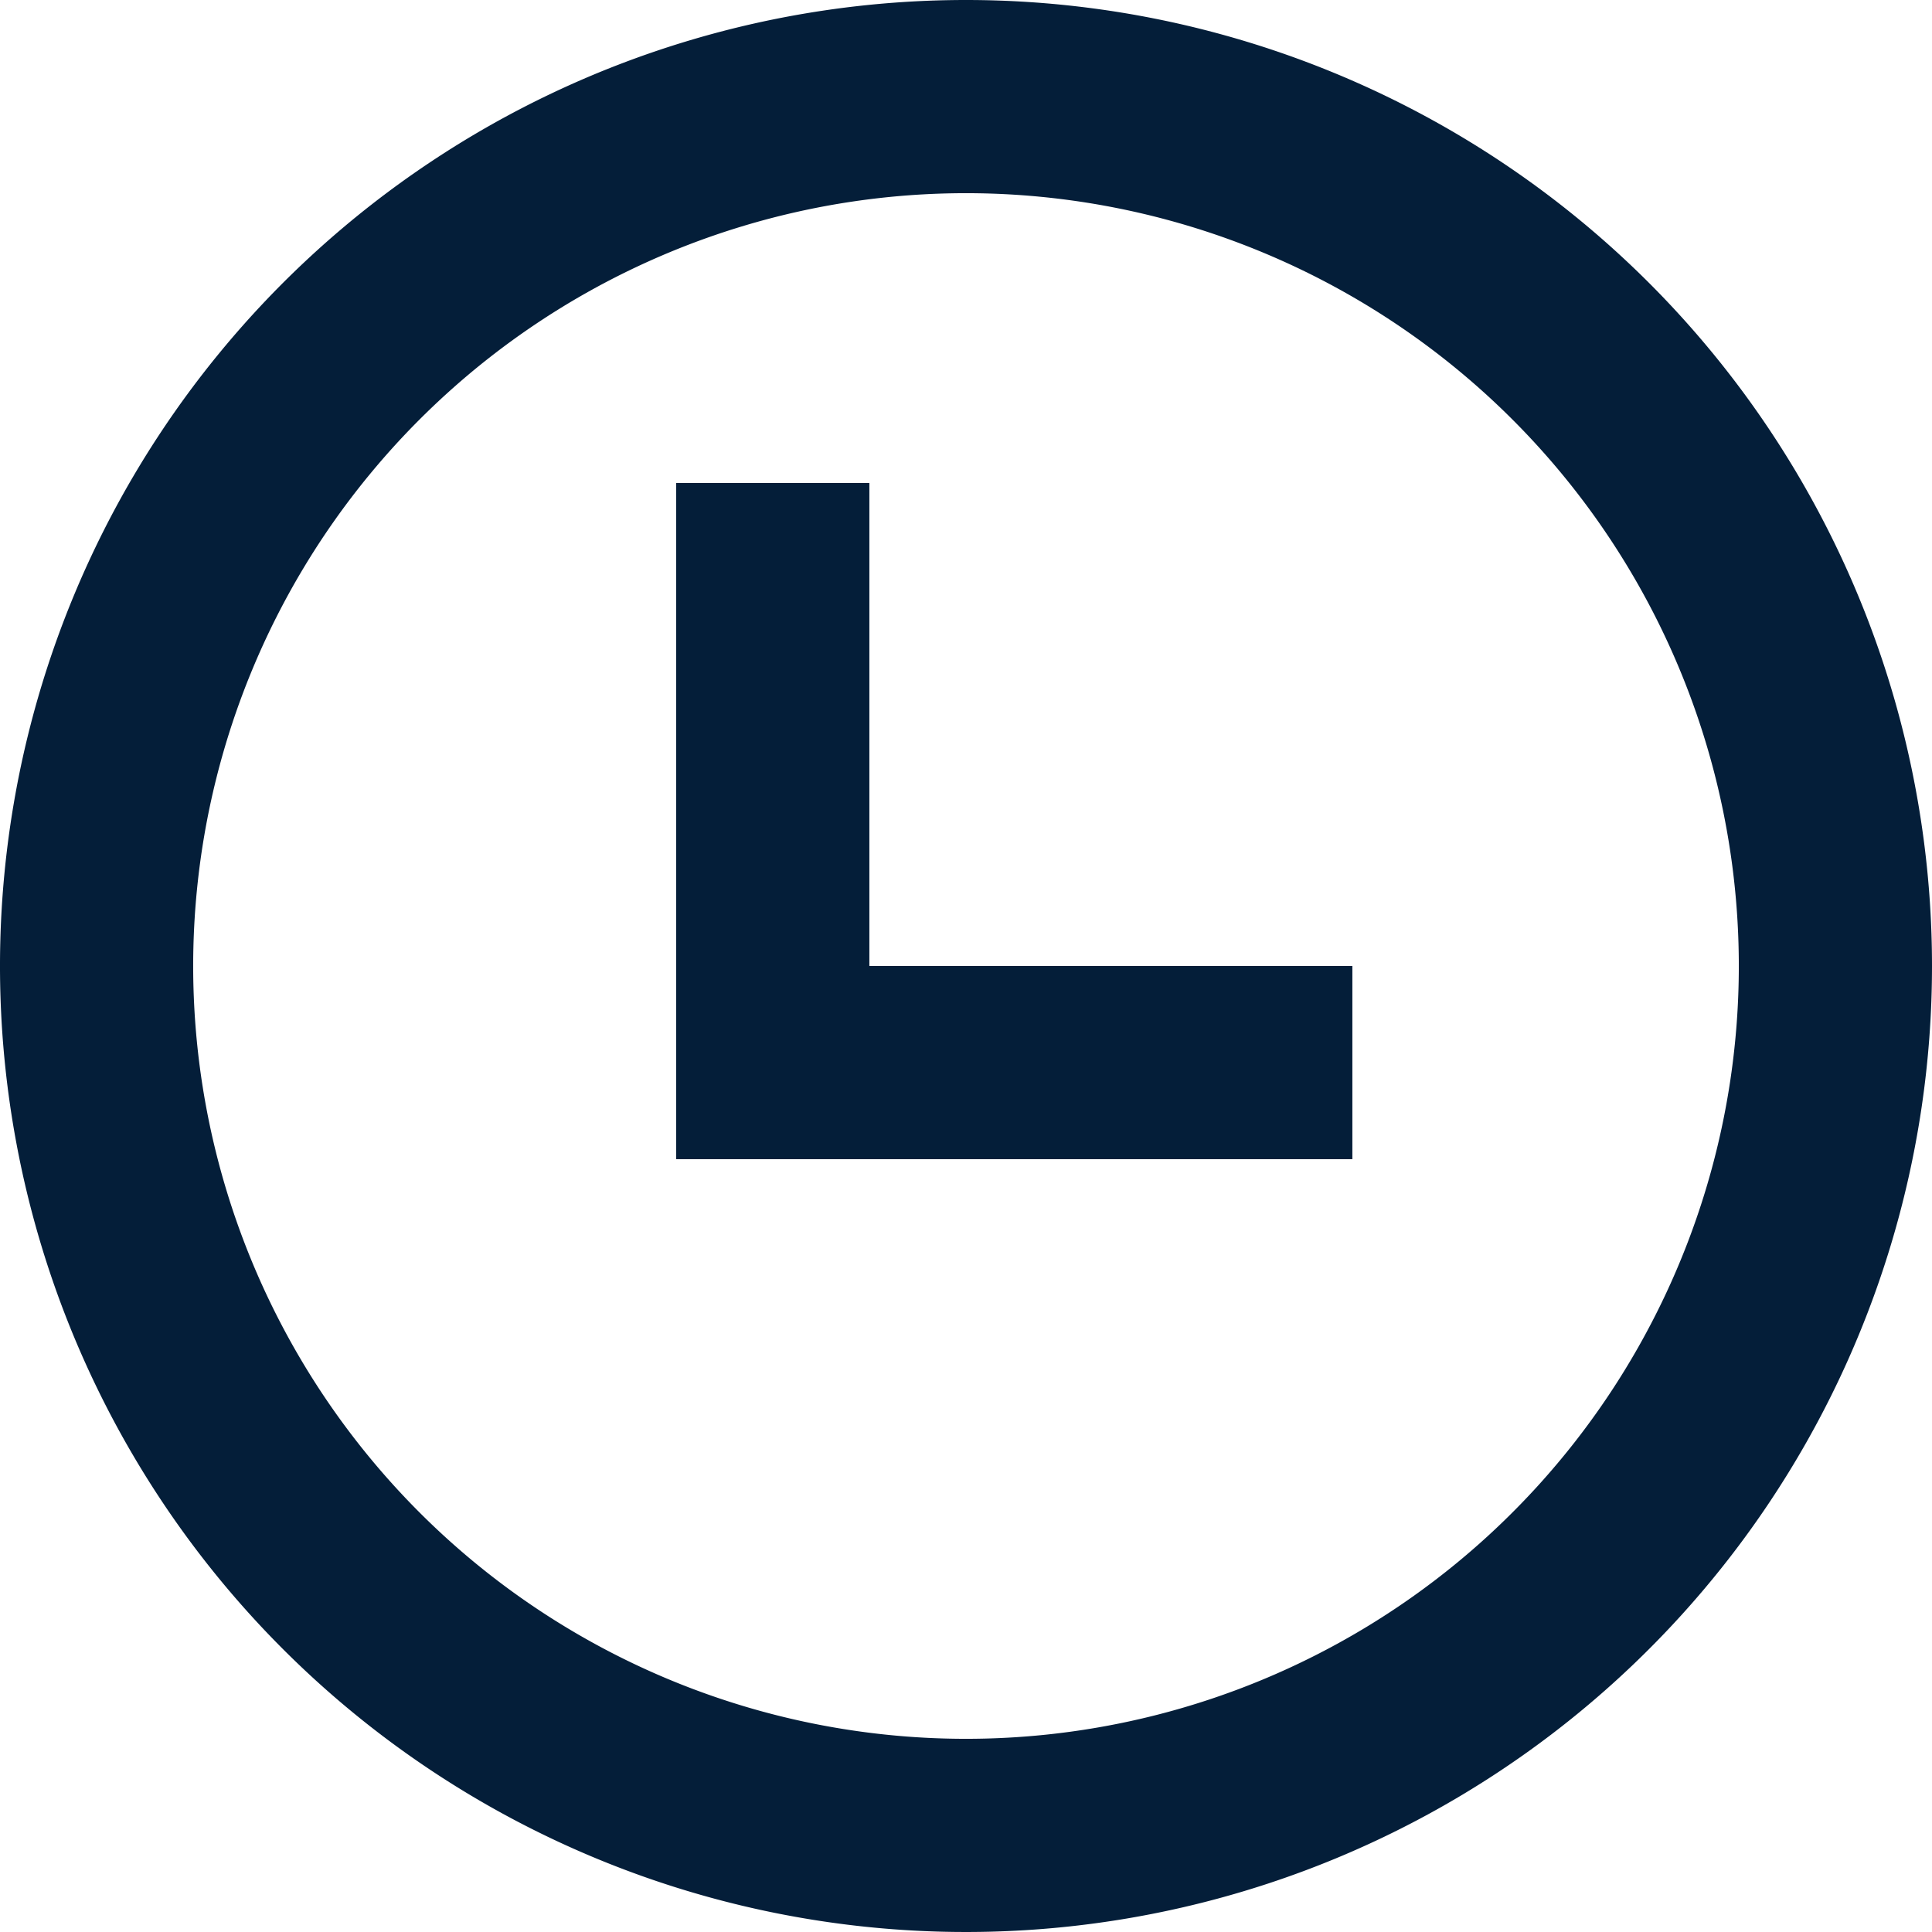
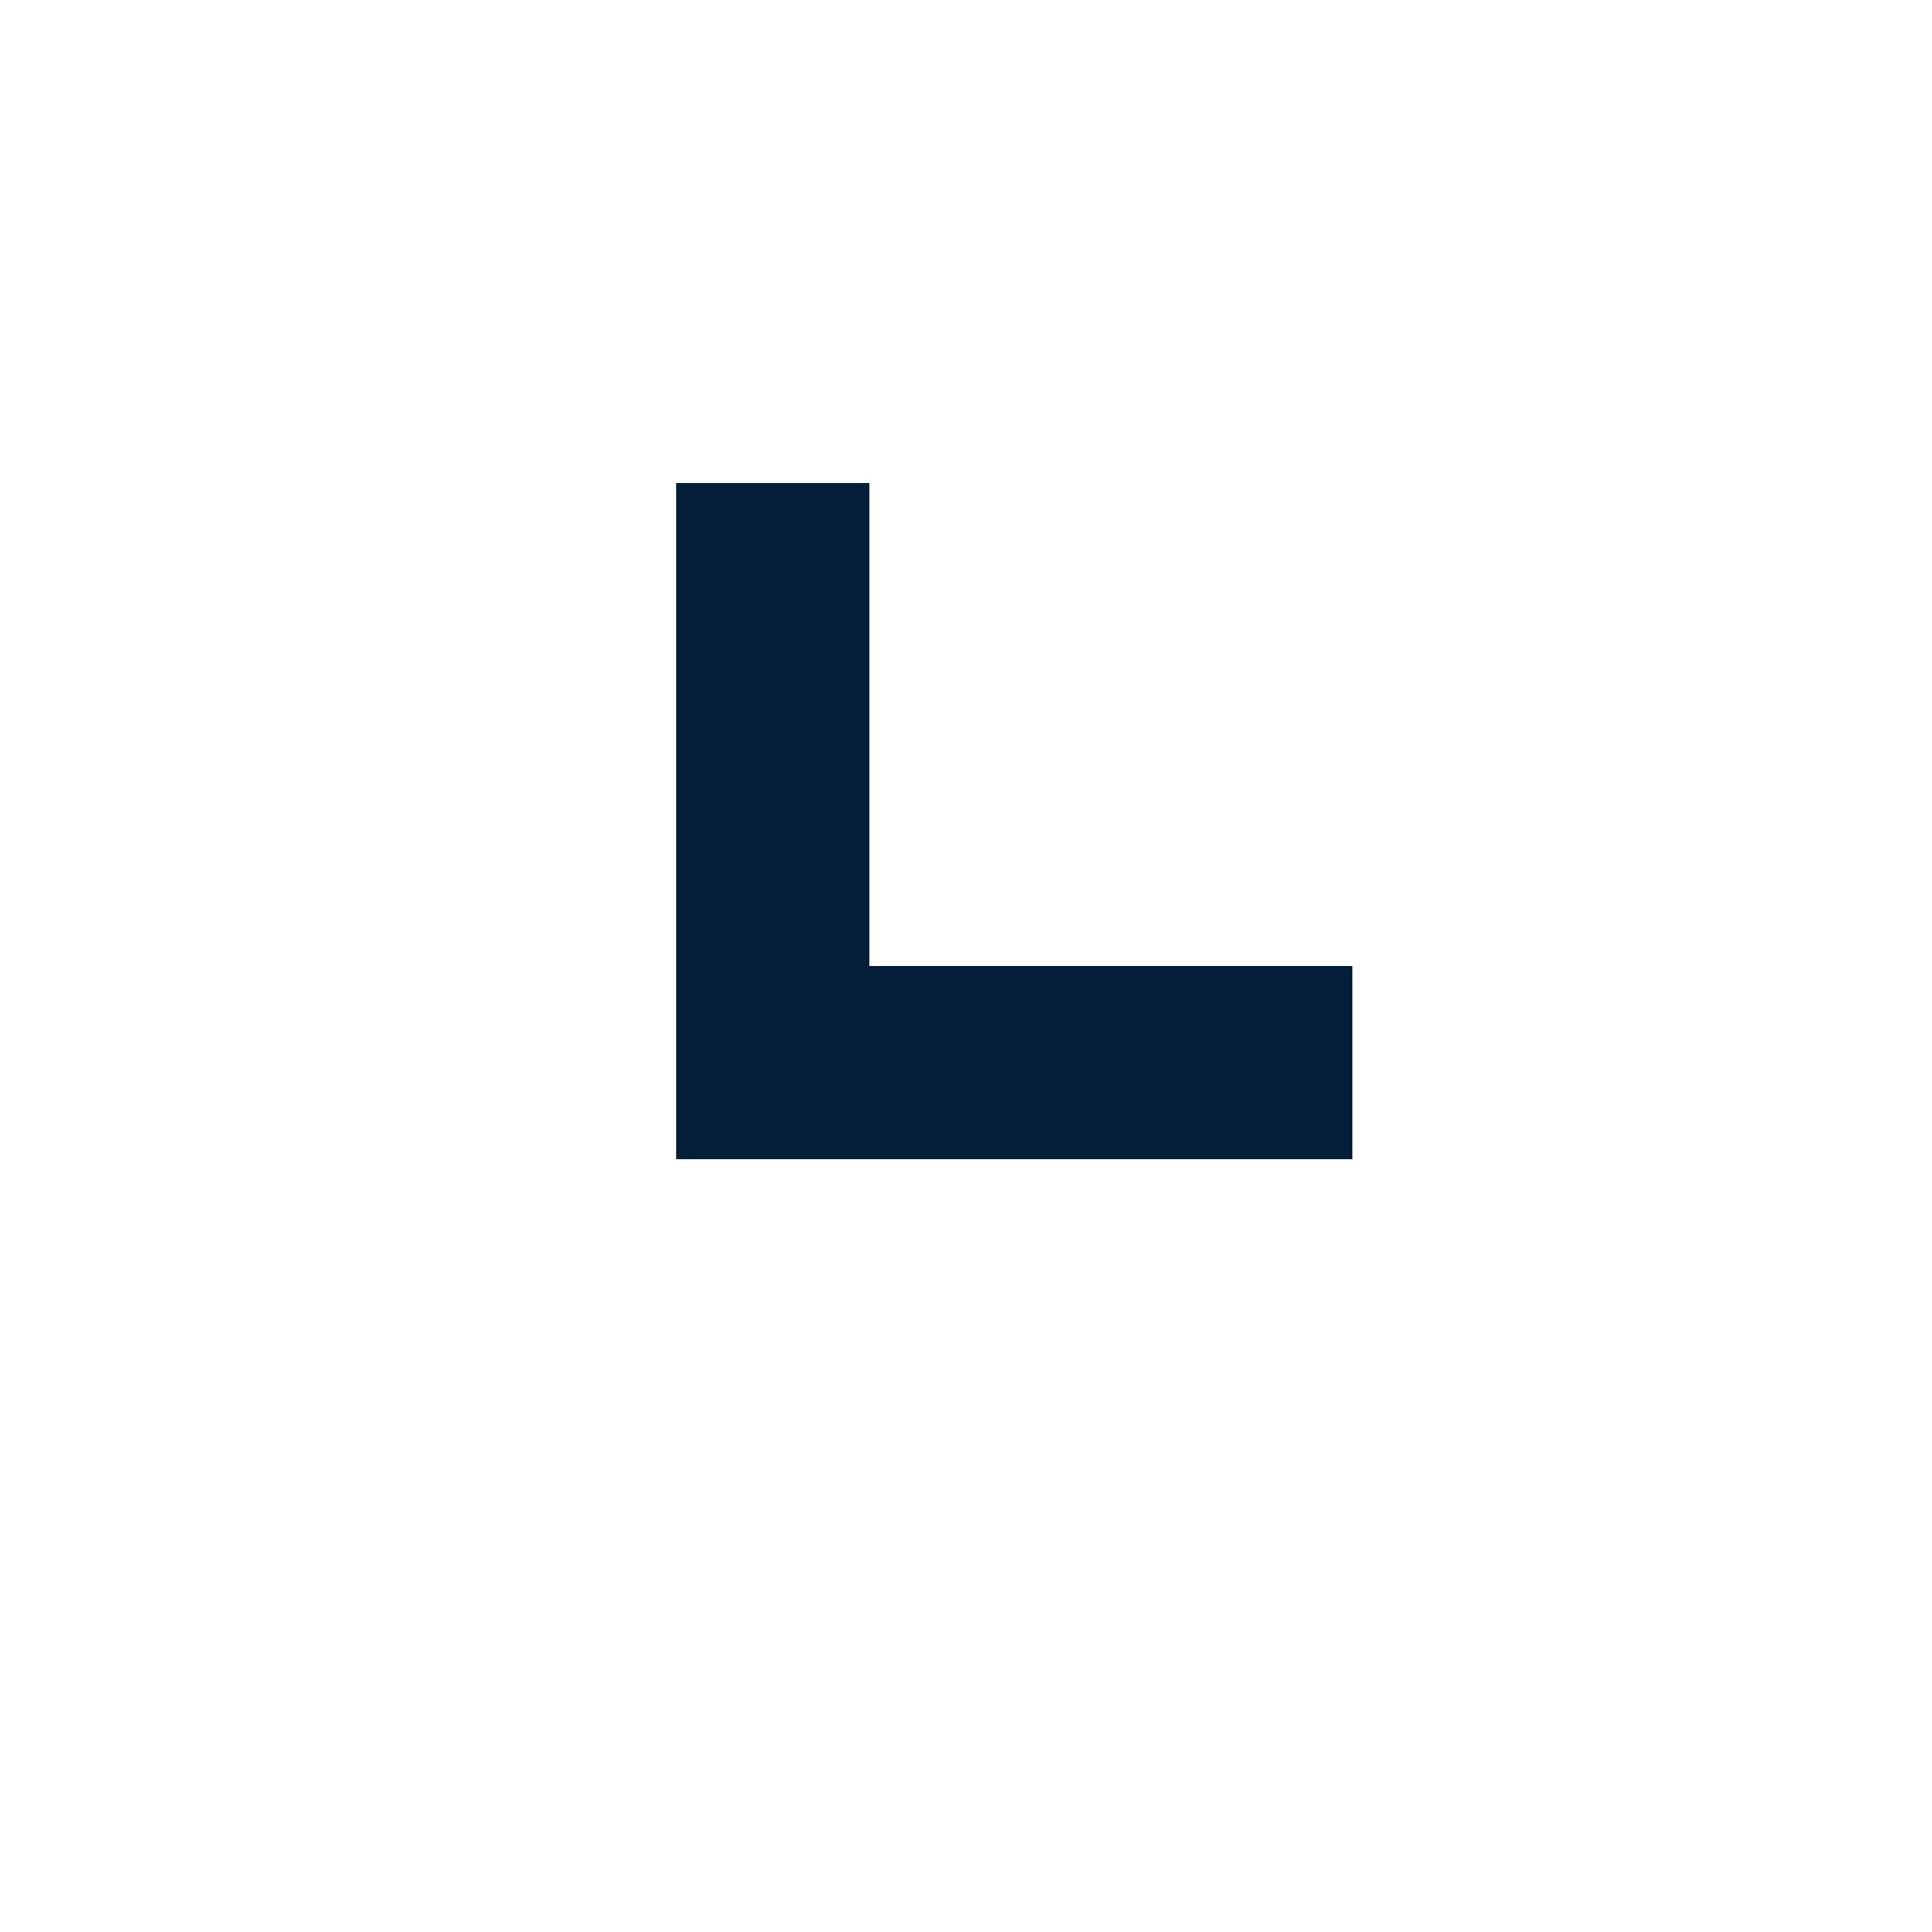
<svg xmlns="http://www.w3.org/2000/svg" width="25.532" height="25.532" viewBox="0 0 25.532 25.532">
  <g id="time" transform="translate(-3 -3)">
    <path id="Path_40" data-name="Path 40" d="M13.5,10.5h2.553v6.383h6.383v2.553H13.5Z" transform="translate(-1.564 -1.117)" fill="#041e39" />
-     <path id="Path_41" data-name="Path 41" d="M28.532,15.766A12.766,12.766,0,1,1,15.766,3,12.766,12.766,0,0,1,28.532,15.766Zm-2.553,0A10.213,10.213,0,1,1,15.766,5.553,10.213,10.213,0,0,1,25.979,15.766Z" fill="#041e39" fill-rule="evenodd" />
  </g>
</svg>